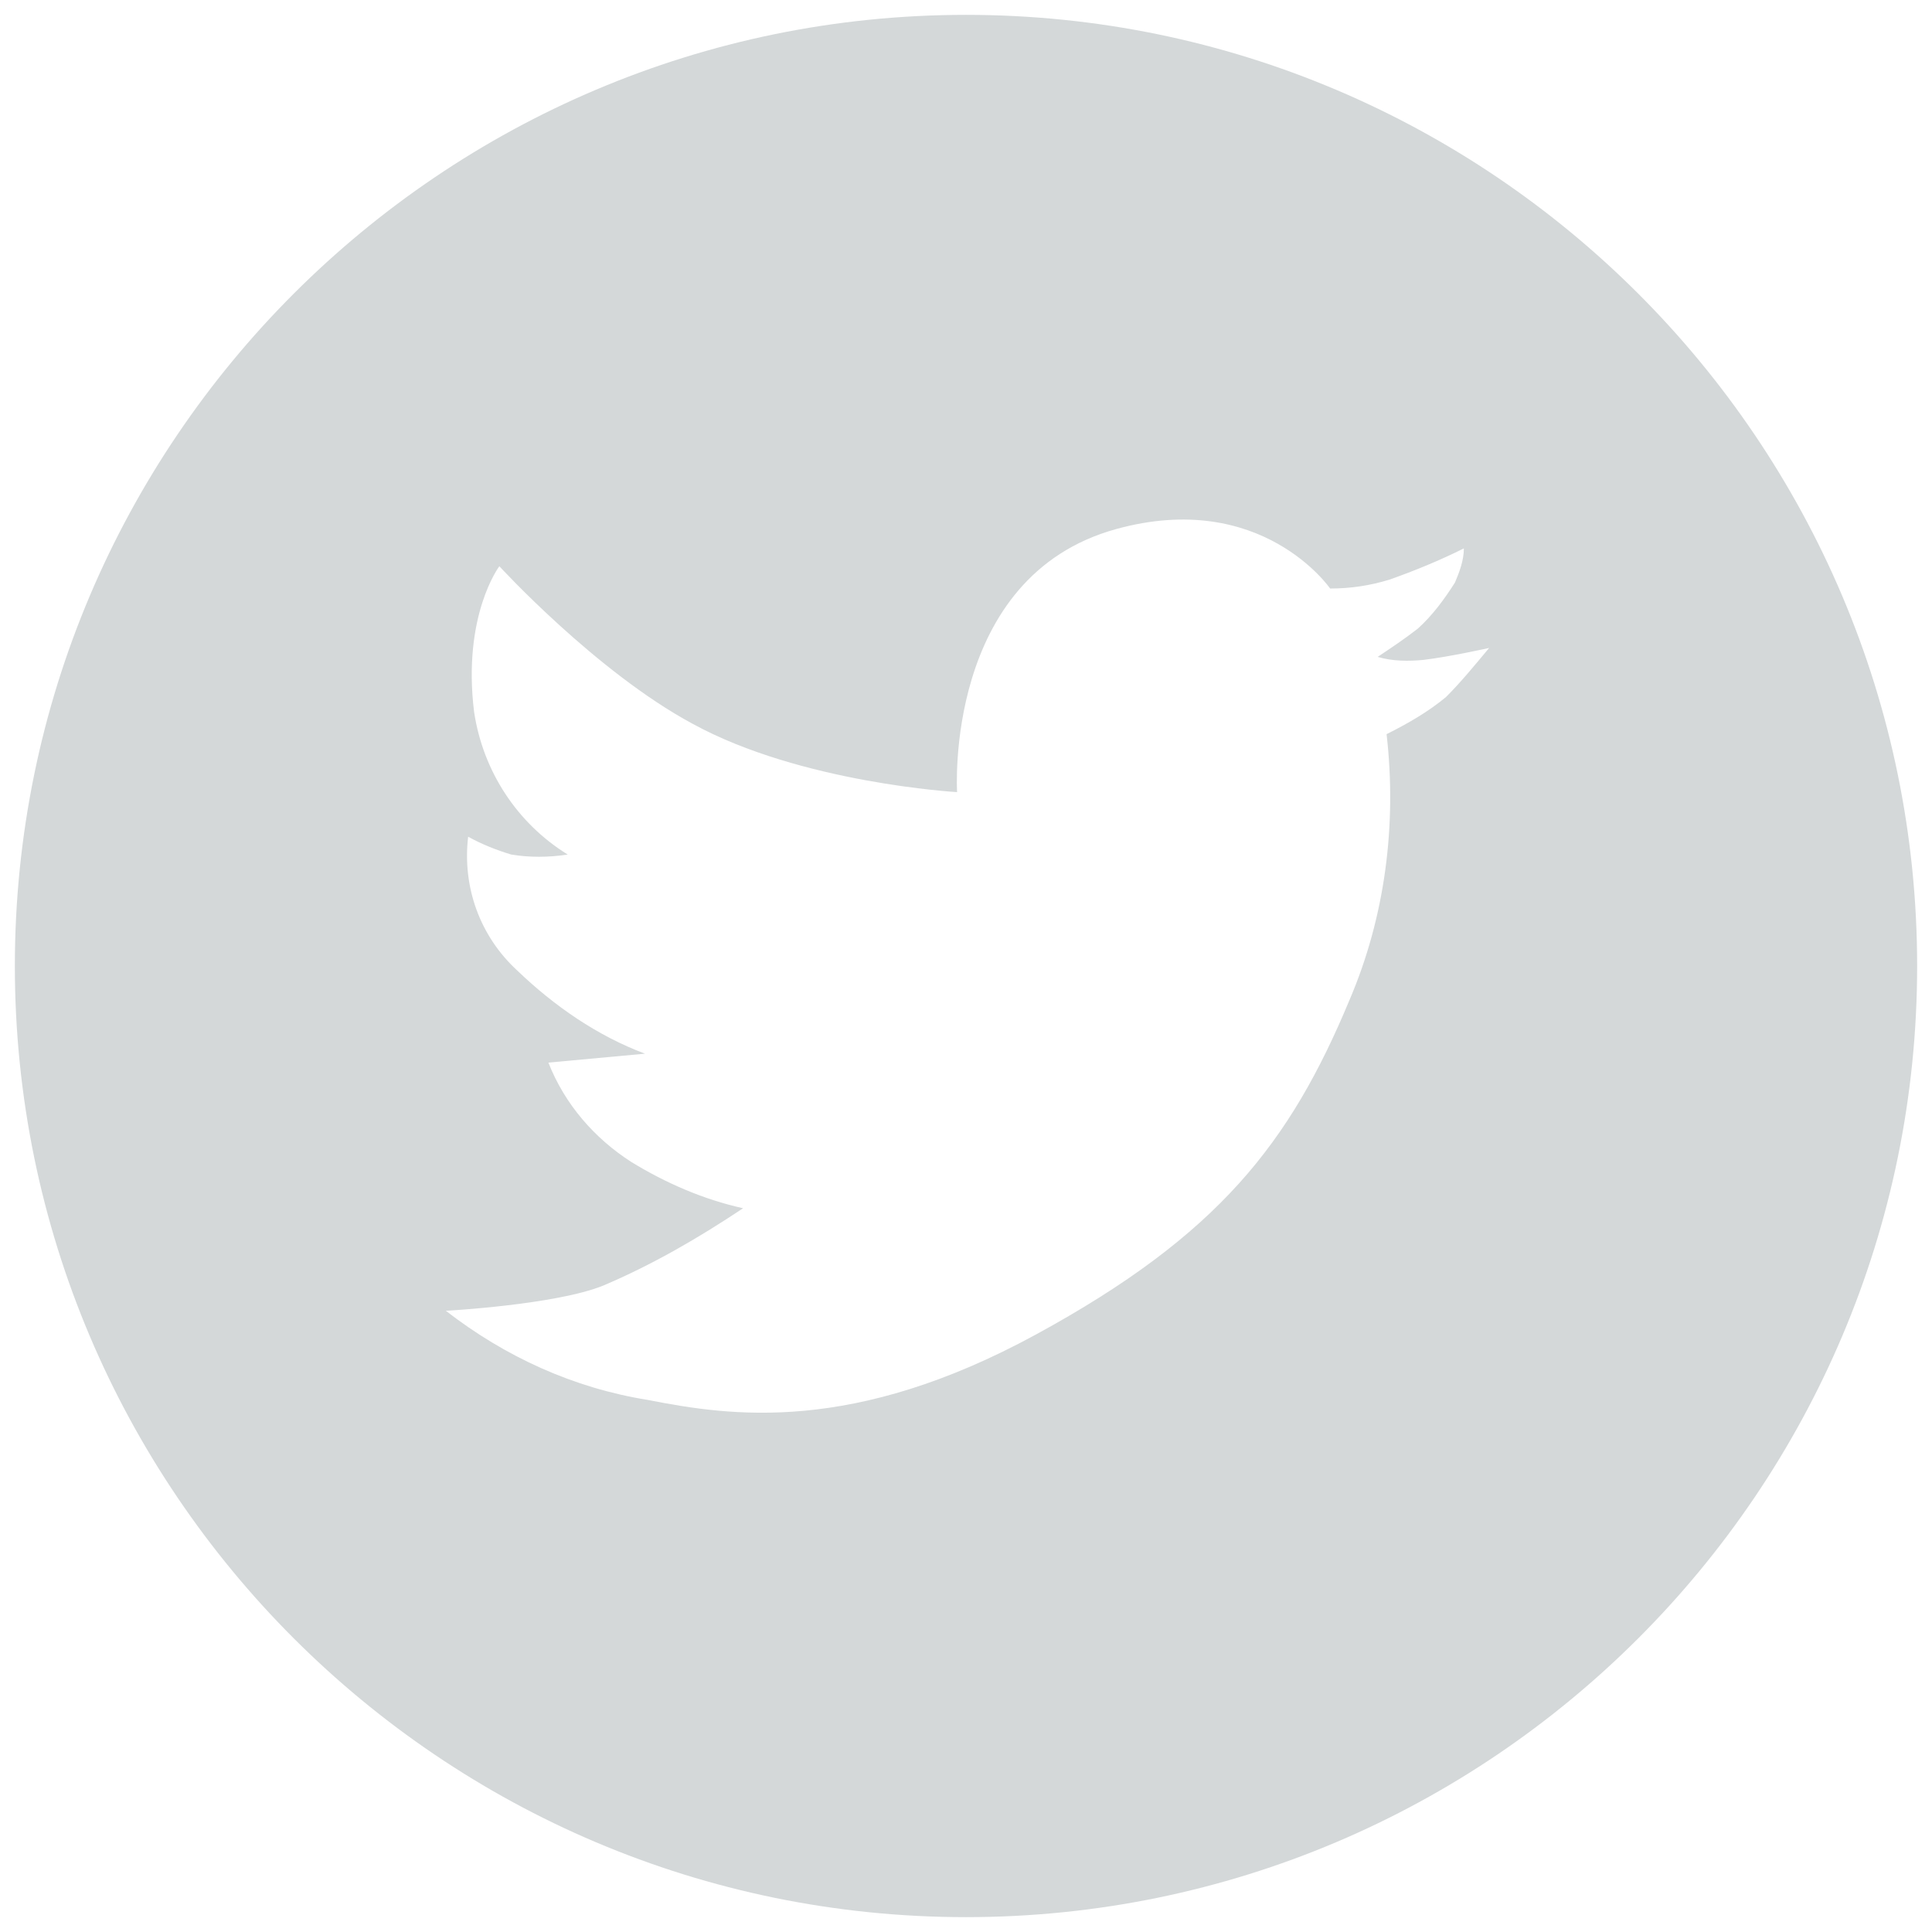
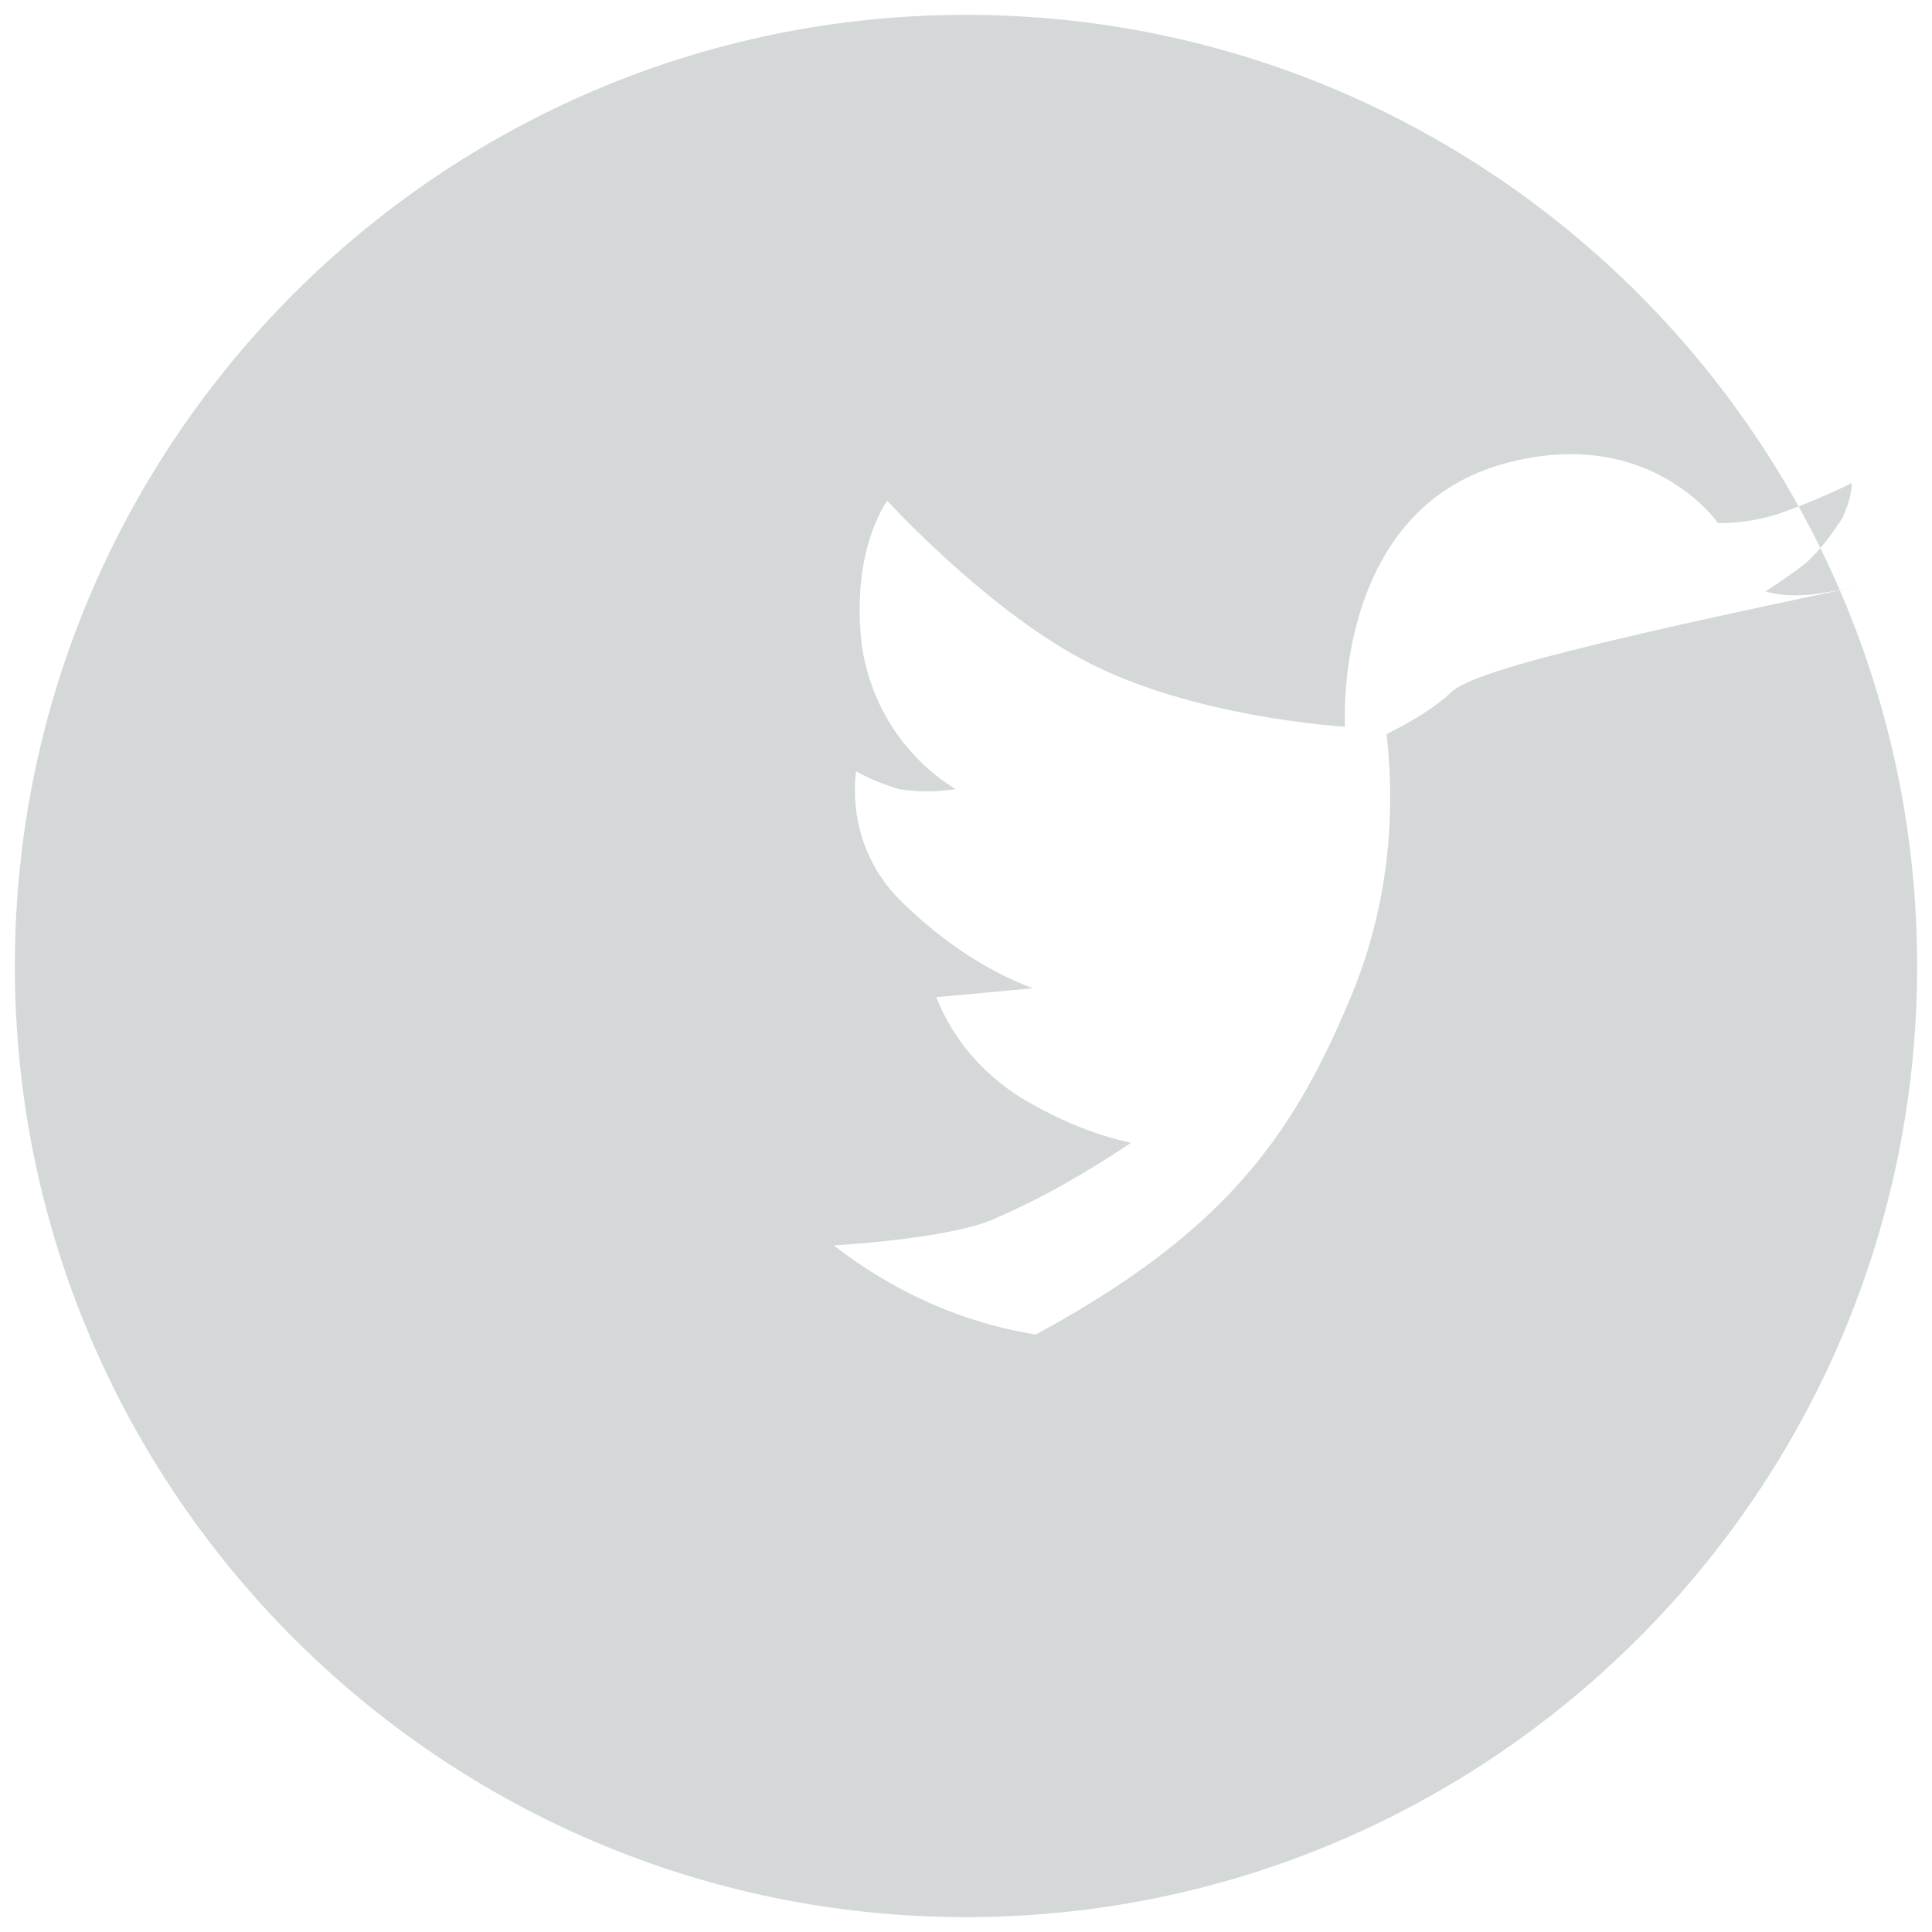
<svg xmlns="http://www.w3.org/2000/svg" xmlns:ns1="http://sodipodi.sourceforge.net/DTD/sodipodi-0.dtd" xmlns:ns2="http://www.inkscape.org/namespaces/inkscape" version="1.1" id="Livello_1" x="0px" y="0px" viewBox="0 0 130 130" style="enable-background:new 0 0 130 130;" xml:space="preserve" ns1:docname="black-Twitter.svg" ns2:version="1.4 (e7c3feb100, 2024-10-09)">
  <defs id="defs1" />
  <ns1:namedview id="namedview1" pagecolor="#ffffff" bordercolor="#000000" borderopacity="0.25" ns2:showpageshadow="2" ns2:pageopacity="0.0" ns2:pagecheckerboard="0" ns2:deskcolor="#d1d1d1" ns2:zoom="6.5846154" ns2:cx="64.924065" ns2:cy="65" ns2:window-width="2048" ns2:window-height="1042" ns2:window-x="0" ns2:window-y="0" ns2:window-maximized="1" ns2:current-layer="Livello_1" />
  <style type="text/css" id="style1">
	.st0{fill:#FFFFFF;stroke:#000000;stroke-miterlimit:10;}
	.st1{fill:#76A1AD;}
</style>
-   <path class="st1" d="M65,1C29.7,1,1,29.7,1,65s28.7,64,64,64s64-28.7,64-64S100.3,1,65,1z M97.3,46.9c-1.2,1-2.6,1.8-4,2.5  c0.7,6.1-0.1,12.3-2.5,17.9c-4,9.6-8.8,15.8-21.1,22.5s-20.5,5.5-26.1,4.4c-5-0.8-9.6-2.9-13.6-6c0,0,7.4-0.4,10.6-1.7  c3.3-1.4,6.4-3.2,9.4-5.2c-2.7-0.6-5.2-1.7-7.5-3.1c-2.5-1.6-4.5-3.9-5.6-6.7l6.5-0.6c-3.2-1.2-6.1-3.2-8.6-5.6  c-2.5-2.3-3.7-5.6-3.3-9c0.9,0.5,1.9,0.9,2.9,1.2c1.2,0.2,2.5,0.2,3.8,0c-3.4-2.1-5.7-5.6-6.3-9.6c-0.8-6.5,1.7-9.8,1.7-9.8  s6.5,7.1,13,10.6c7.3,4,17.8,4.6,17.8,4.6s-0.9-14.5,10.7-17.7c9.8-2.7,14.4,4,14.4,4c1.4,0,2.7-0.2,4-0.6c1.7-0.6,3.4-1.3,5-2.1  c0,0.8-0.3,1.6-0.6,2.3c-0.7,1.1-1.5,2.2-2.5,3.1c-0.9,0.7-1.8,1.3-2.7,1.9c1,0.3,2.1,0.3,3.1,0.2c1.7-0.2,4.4-0.8,4.4-0.8  C99.2,44.8,98.3,45.9,97.3,46.9z" id="path1" style="fill:#d4d8d9;fill-opacity:1" />
+   <path class="st1" d="M65,1C29.7,1,1,29.7,1,65s28.7,64,64,64s64-28.7,64-64S100.3,1,65,1z M97.3,46.9c-1.2,1-2.6,1.8-4,2.5  c0.7,6.1-0.1,12.3-2.5,17.9c-4,9.6-8.8,15.8-21.1,22.5c-5-0.8-9.6-2.9-13.6-6c0,0,7.4-0.4,10.6-1.7  c3.3-1.4,6.4-3.2,9.4-5.2c-2.7-0.6-5.2-1.7-7.5-3.1c-2.5-1.6-4.5-3.9-5.6-6.7l6.5-0.6c-3.2-1.2-6.1-3.2-8.6-5.6  c-2.5-2.3-3.7-5.6-3.3-9c0.9,0.5,1.9,0.9,2.9,1.2c1.2,0.2,2.5,0.2,3.8,0c-3.4-2.1-5.7-5.6-6.3-9.6c-0.8-6.5,1.7-9.8,1.7-9.8  s6.5,7.1,13,10.6c7.3,4,17.8,4.6,17.8,4.6s-0.9-14.5,10.7-17.7c9.8-2.7,14.4,4,14.4,4c1.4,0,2.7-0.2,4-0.6c1.7-0.6,3.4-1.3,5-2.1  c0,0.8-0.3,1.6-0.6,2.3c-0.7,1.1-1.5,2.2-2.5,3.1c-0.9,0.7-1.8,1.3-2.7,1.9c1,0.3,2.1,0.3,3.1,0.2c1.7-0.2,4.4-0.8,4.4-0.8  C99.2,44.8,98.3,45.9,97.3,46.9z" id="path1" style="fill:#d4d8d9;fill-opacity:1" />
</svg>